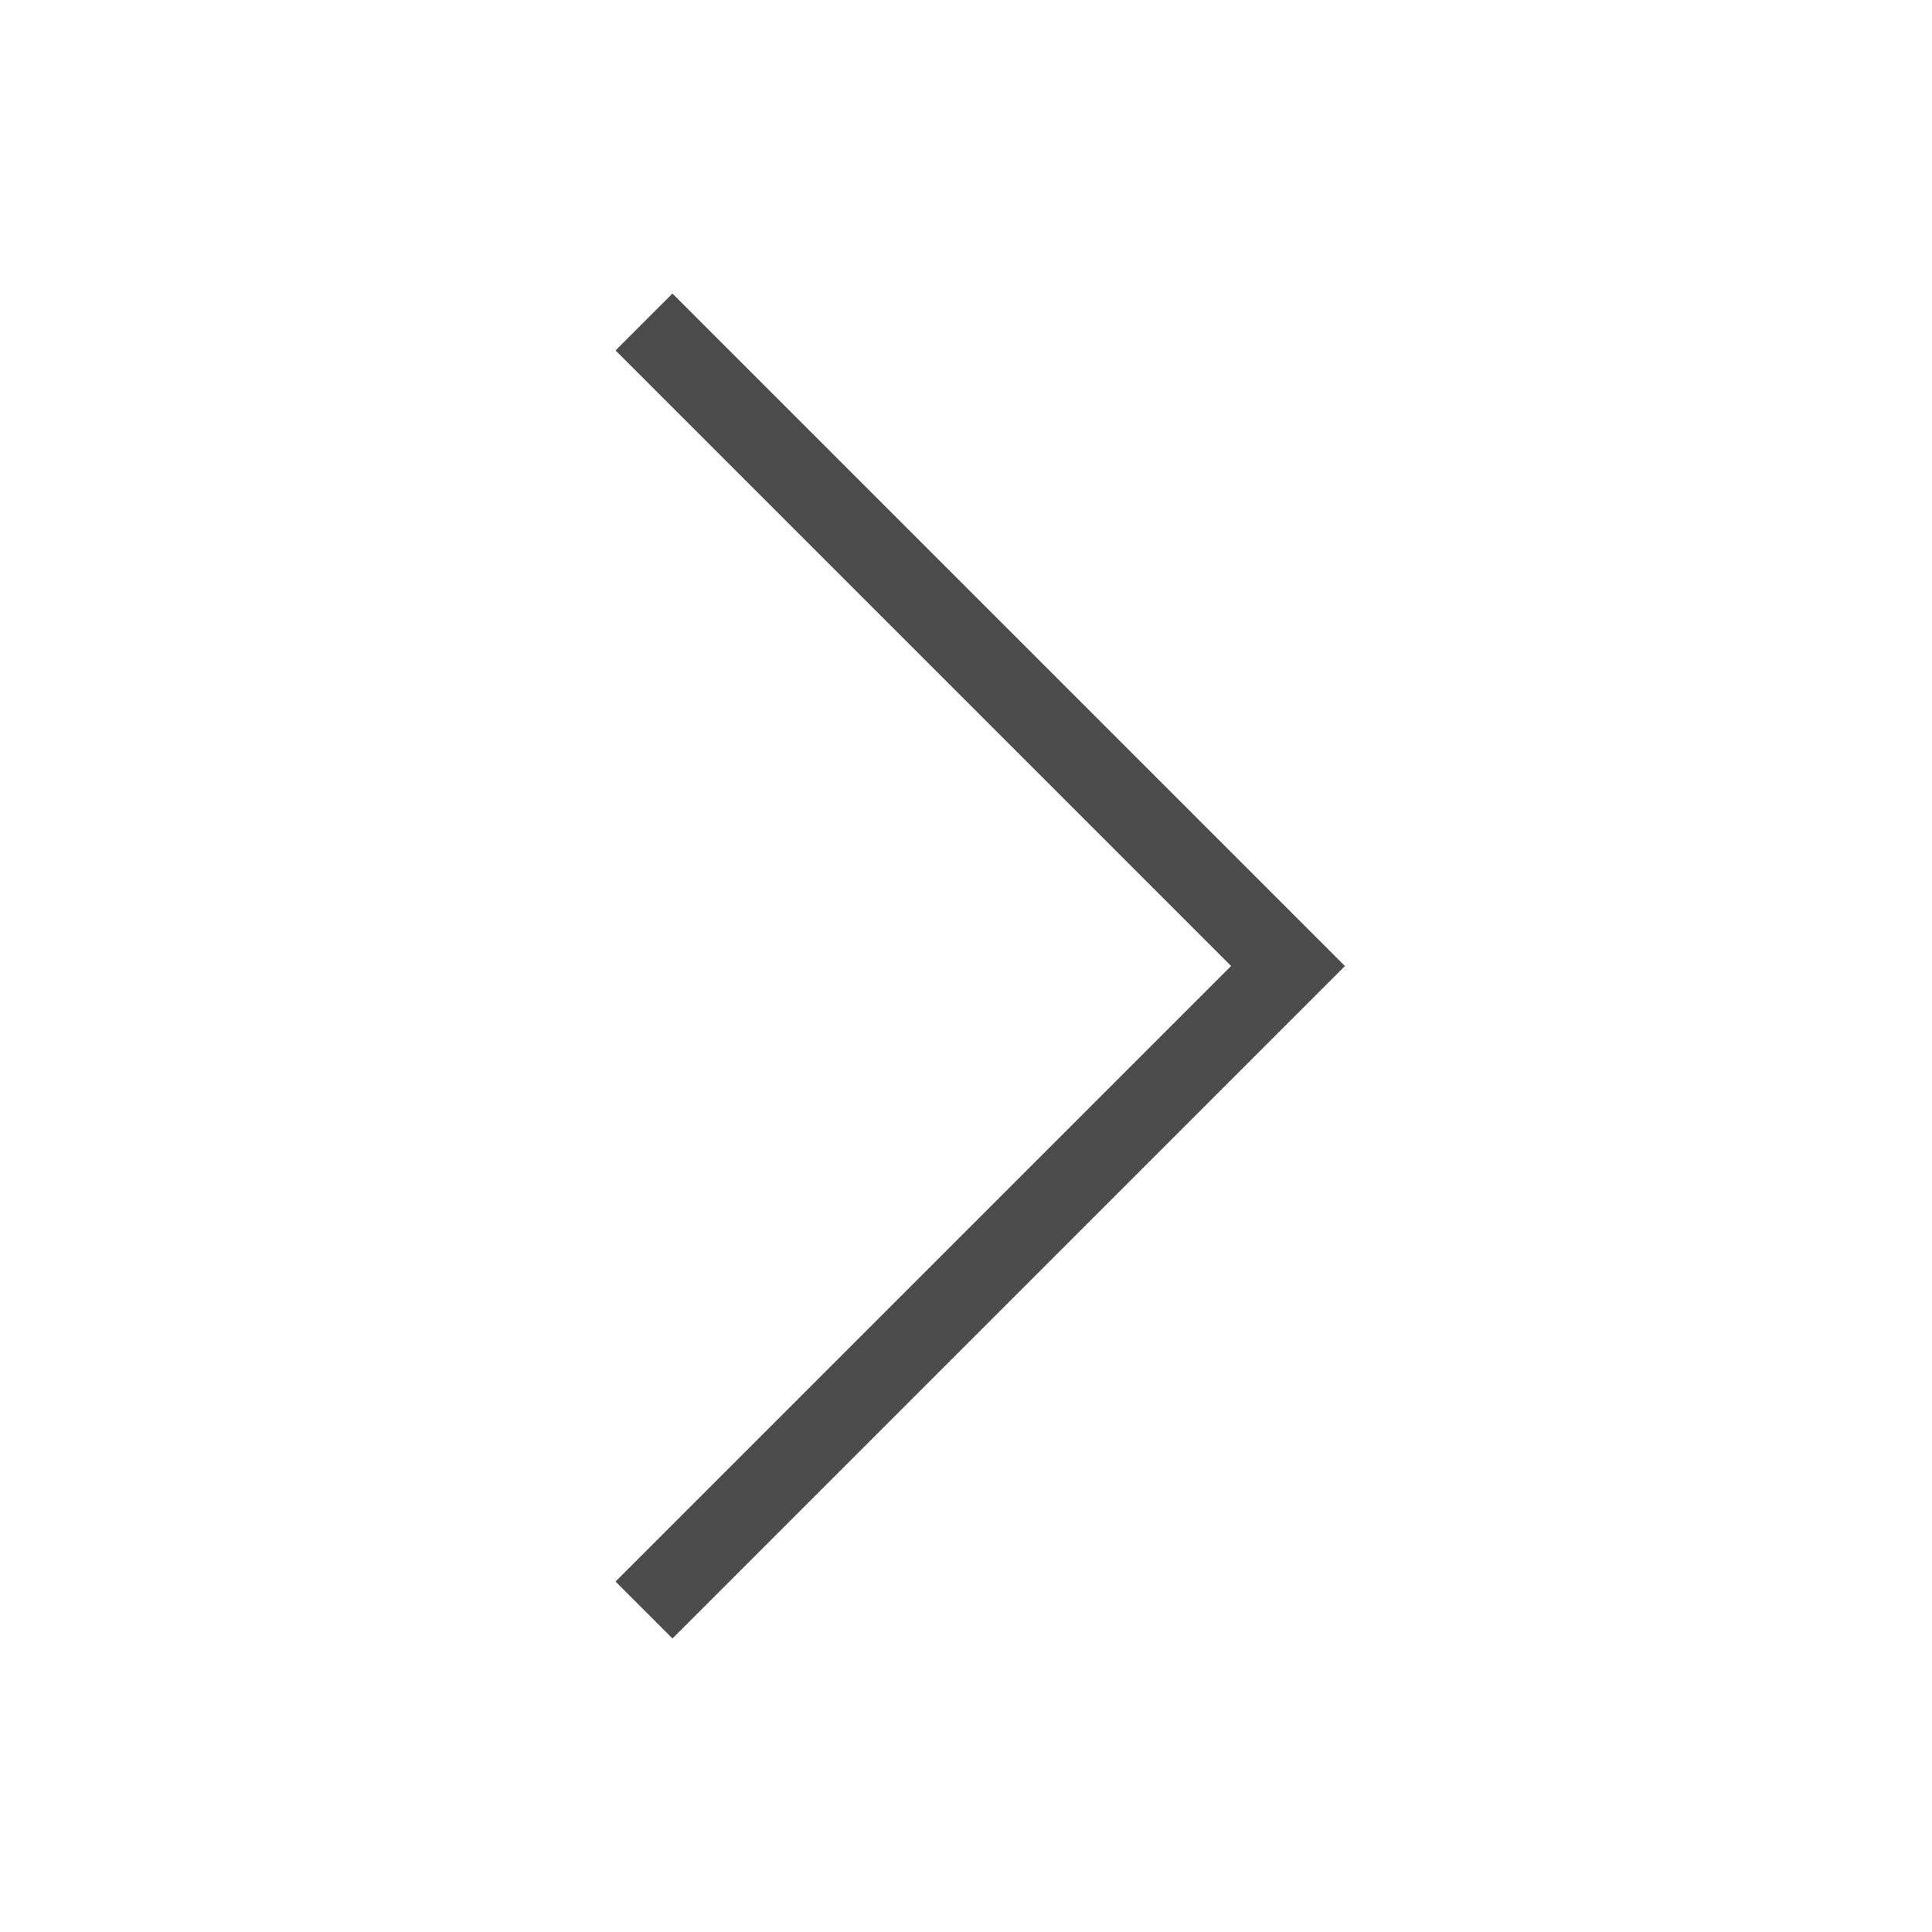
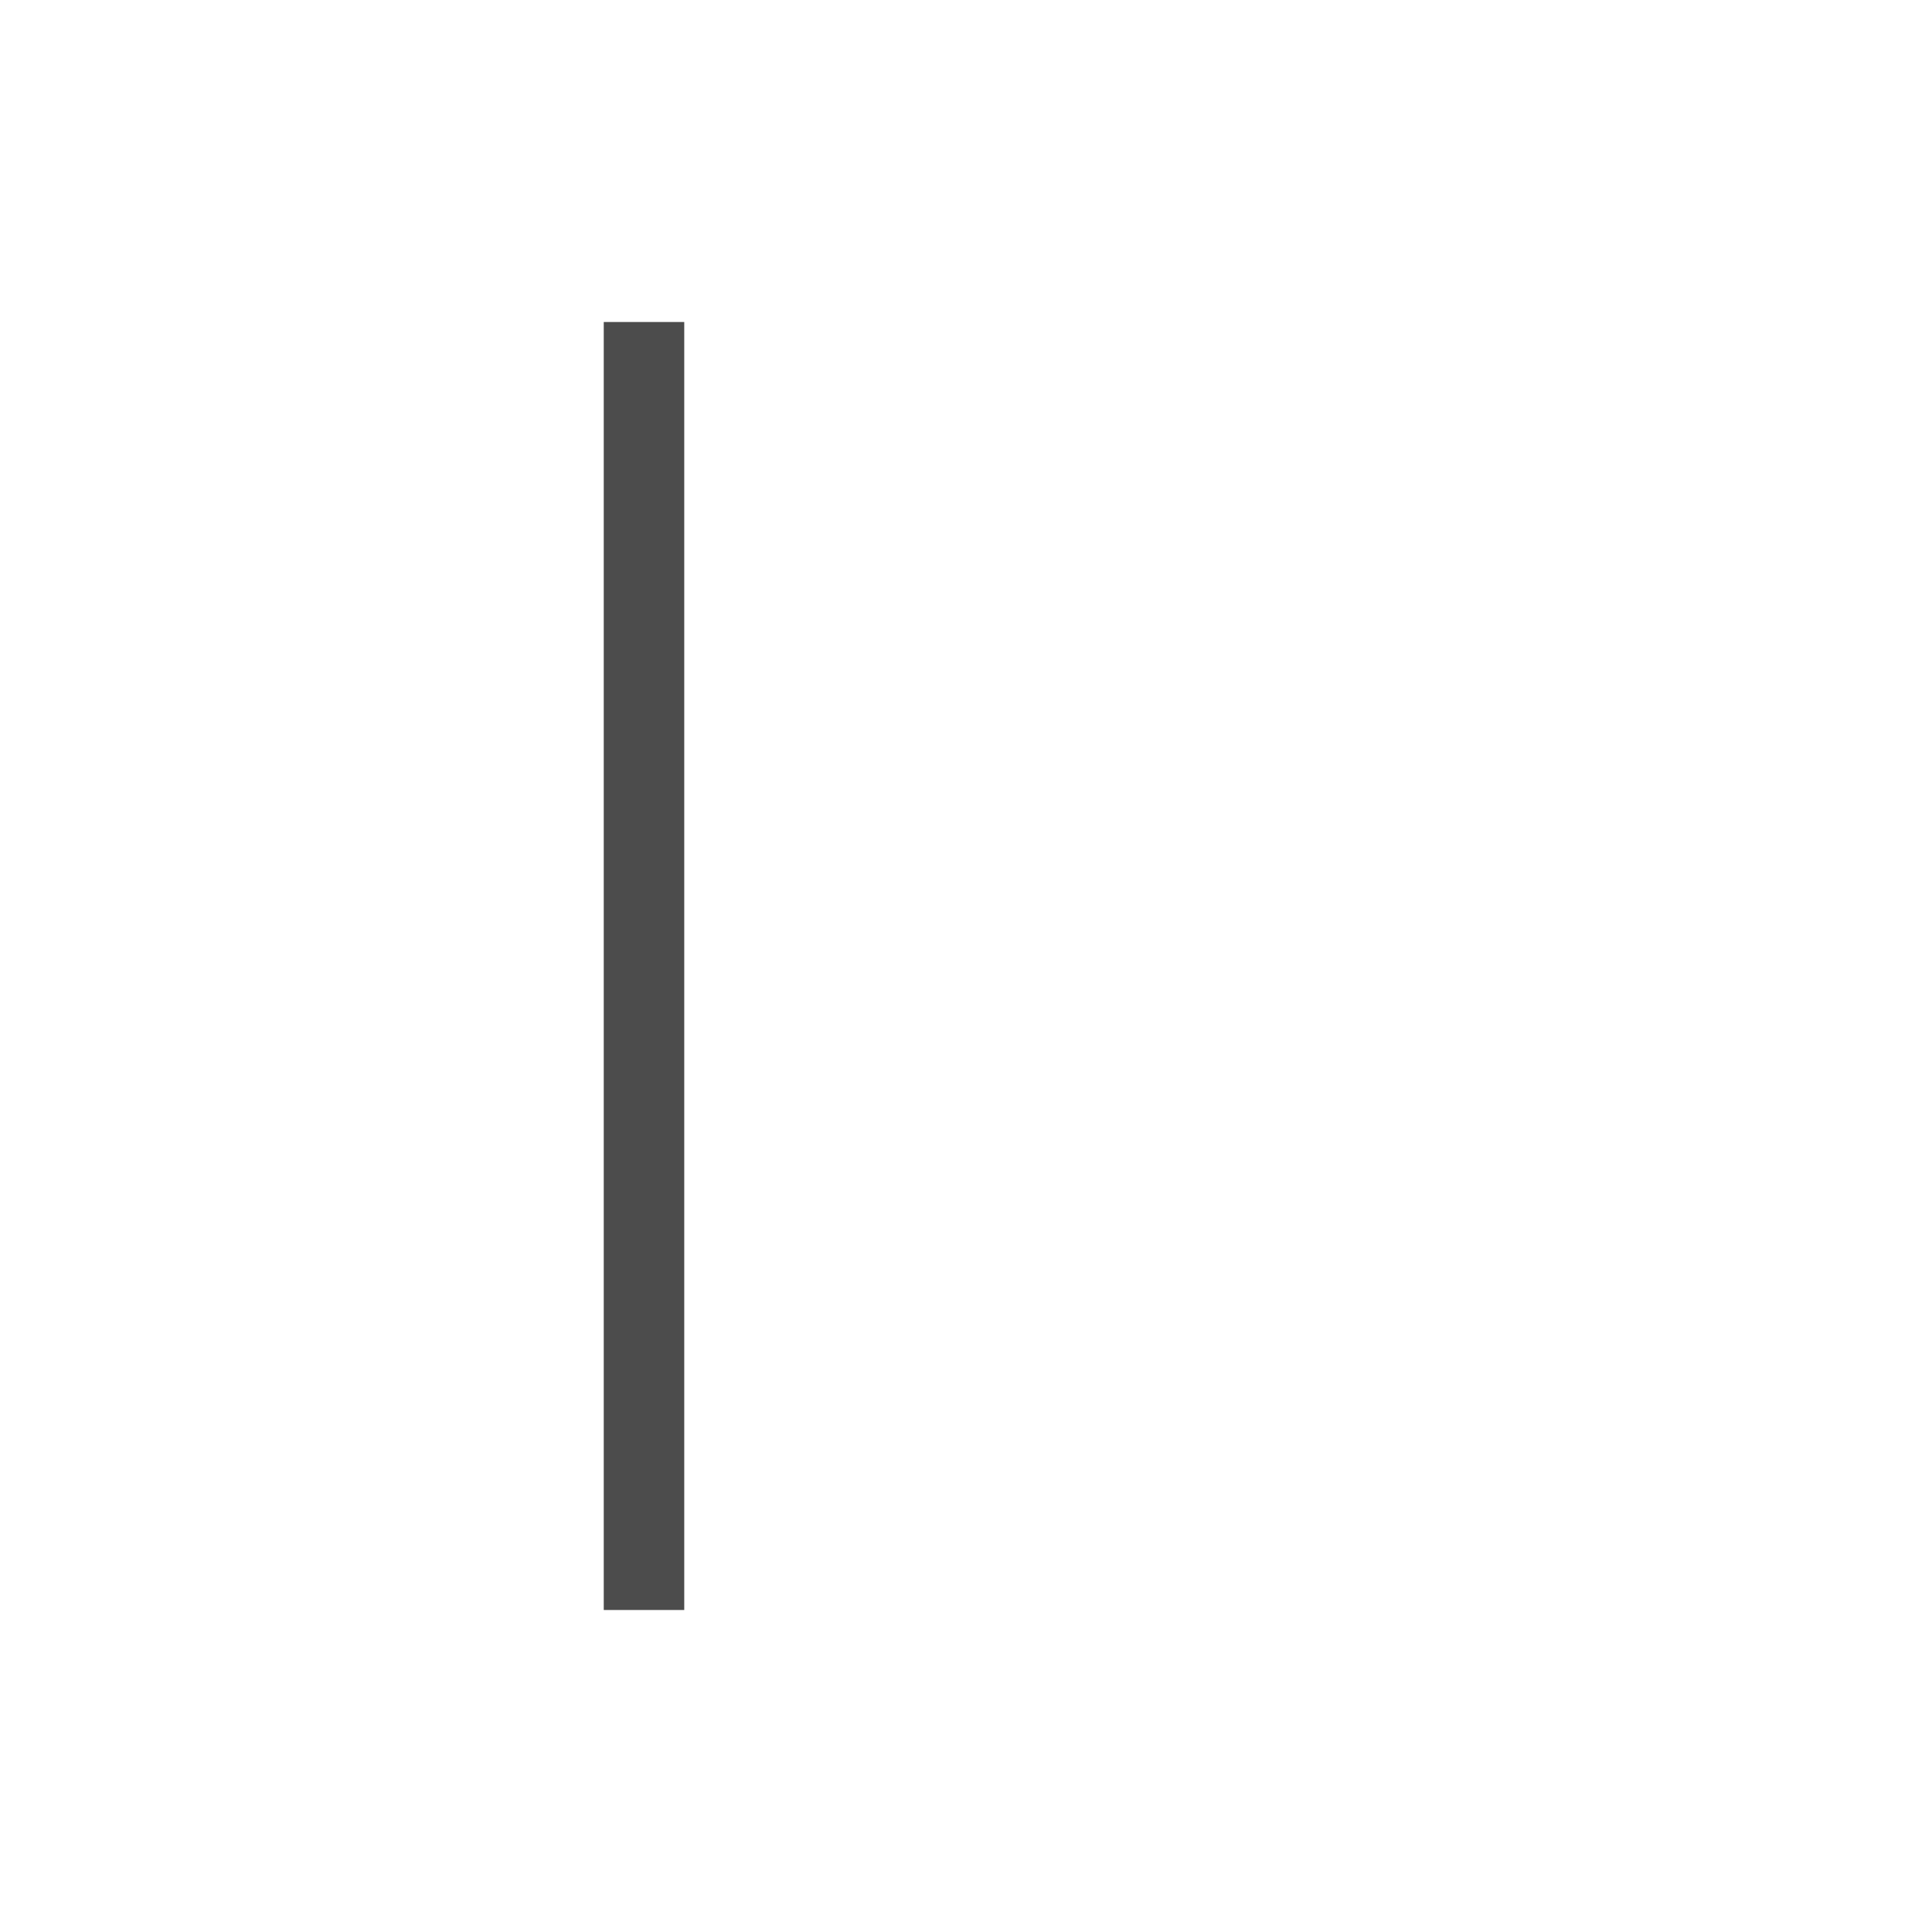
<svg xmlns="http://www.w3.org/2000/svg" width="24" height="24" viewBox="0 0 24 24" fill="none">
  <g clip-path="url(#clip0_48_764)">
-     <path d="M8 4L16 12L8 20" stroke="#4C4C4C" vector-effect="non-scaling-stroke" />
+     <path d="M8 4L8 20" stroke="#4C4C4C" vector-effect="non-scaling-stroke" />
  </g>
</svg>